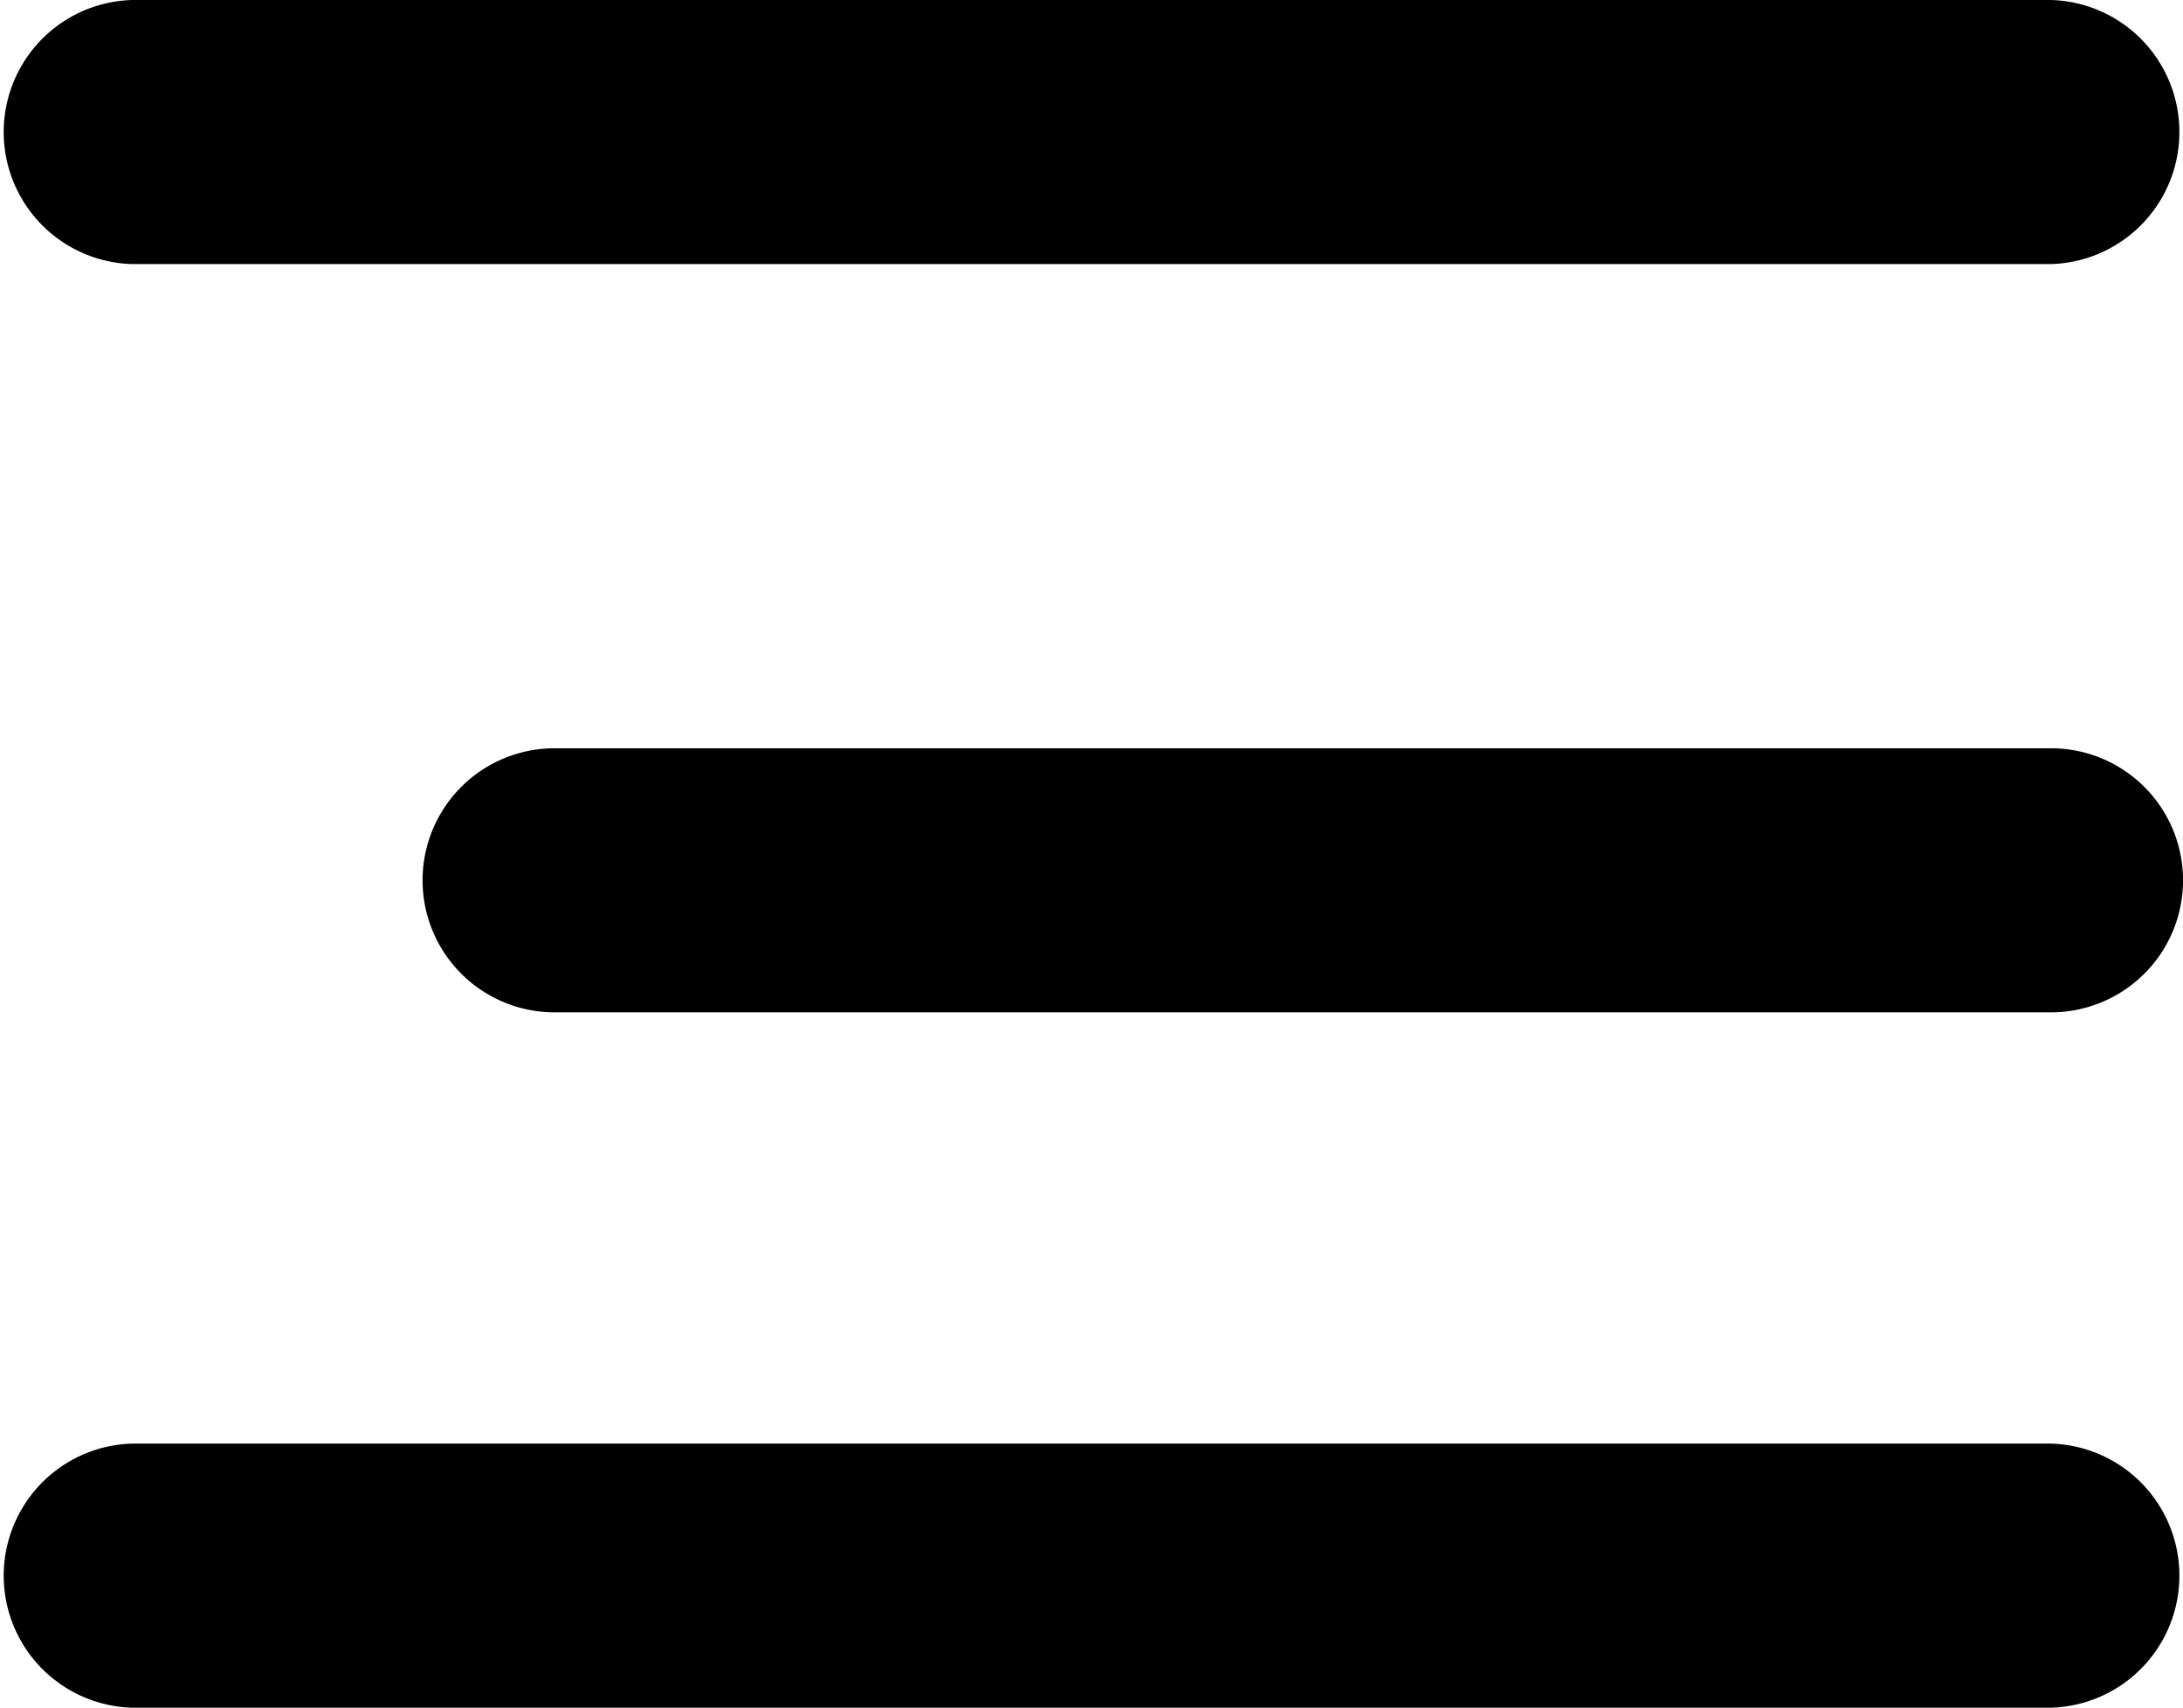
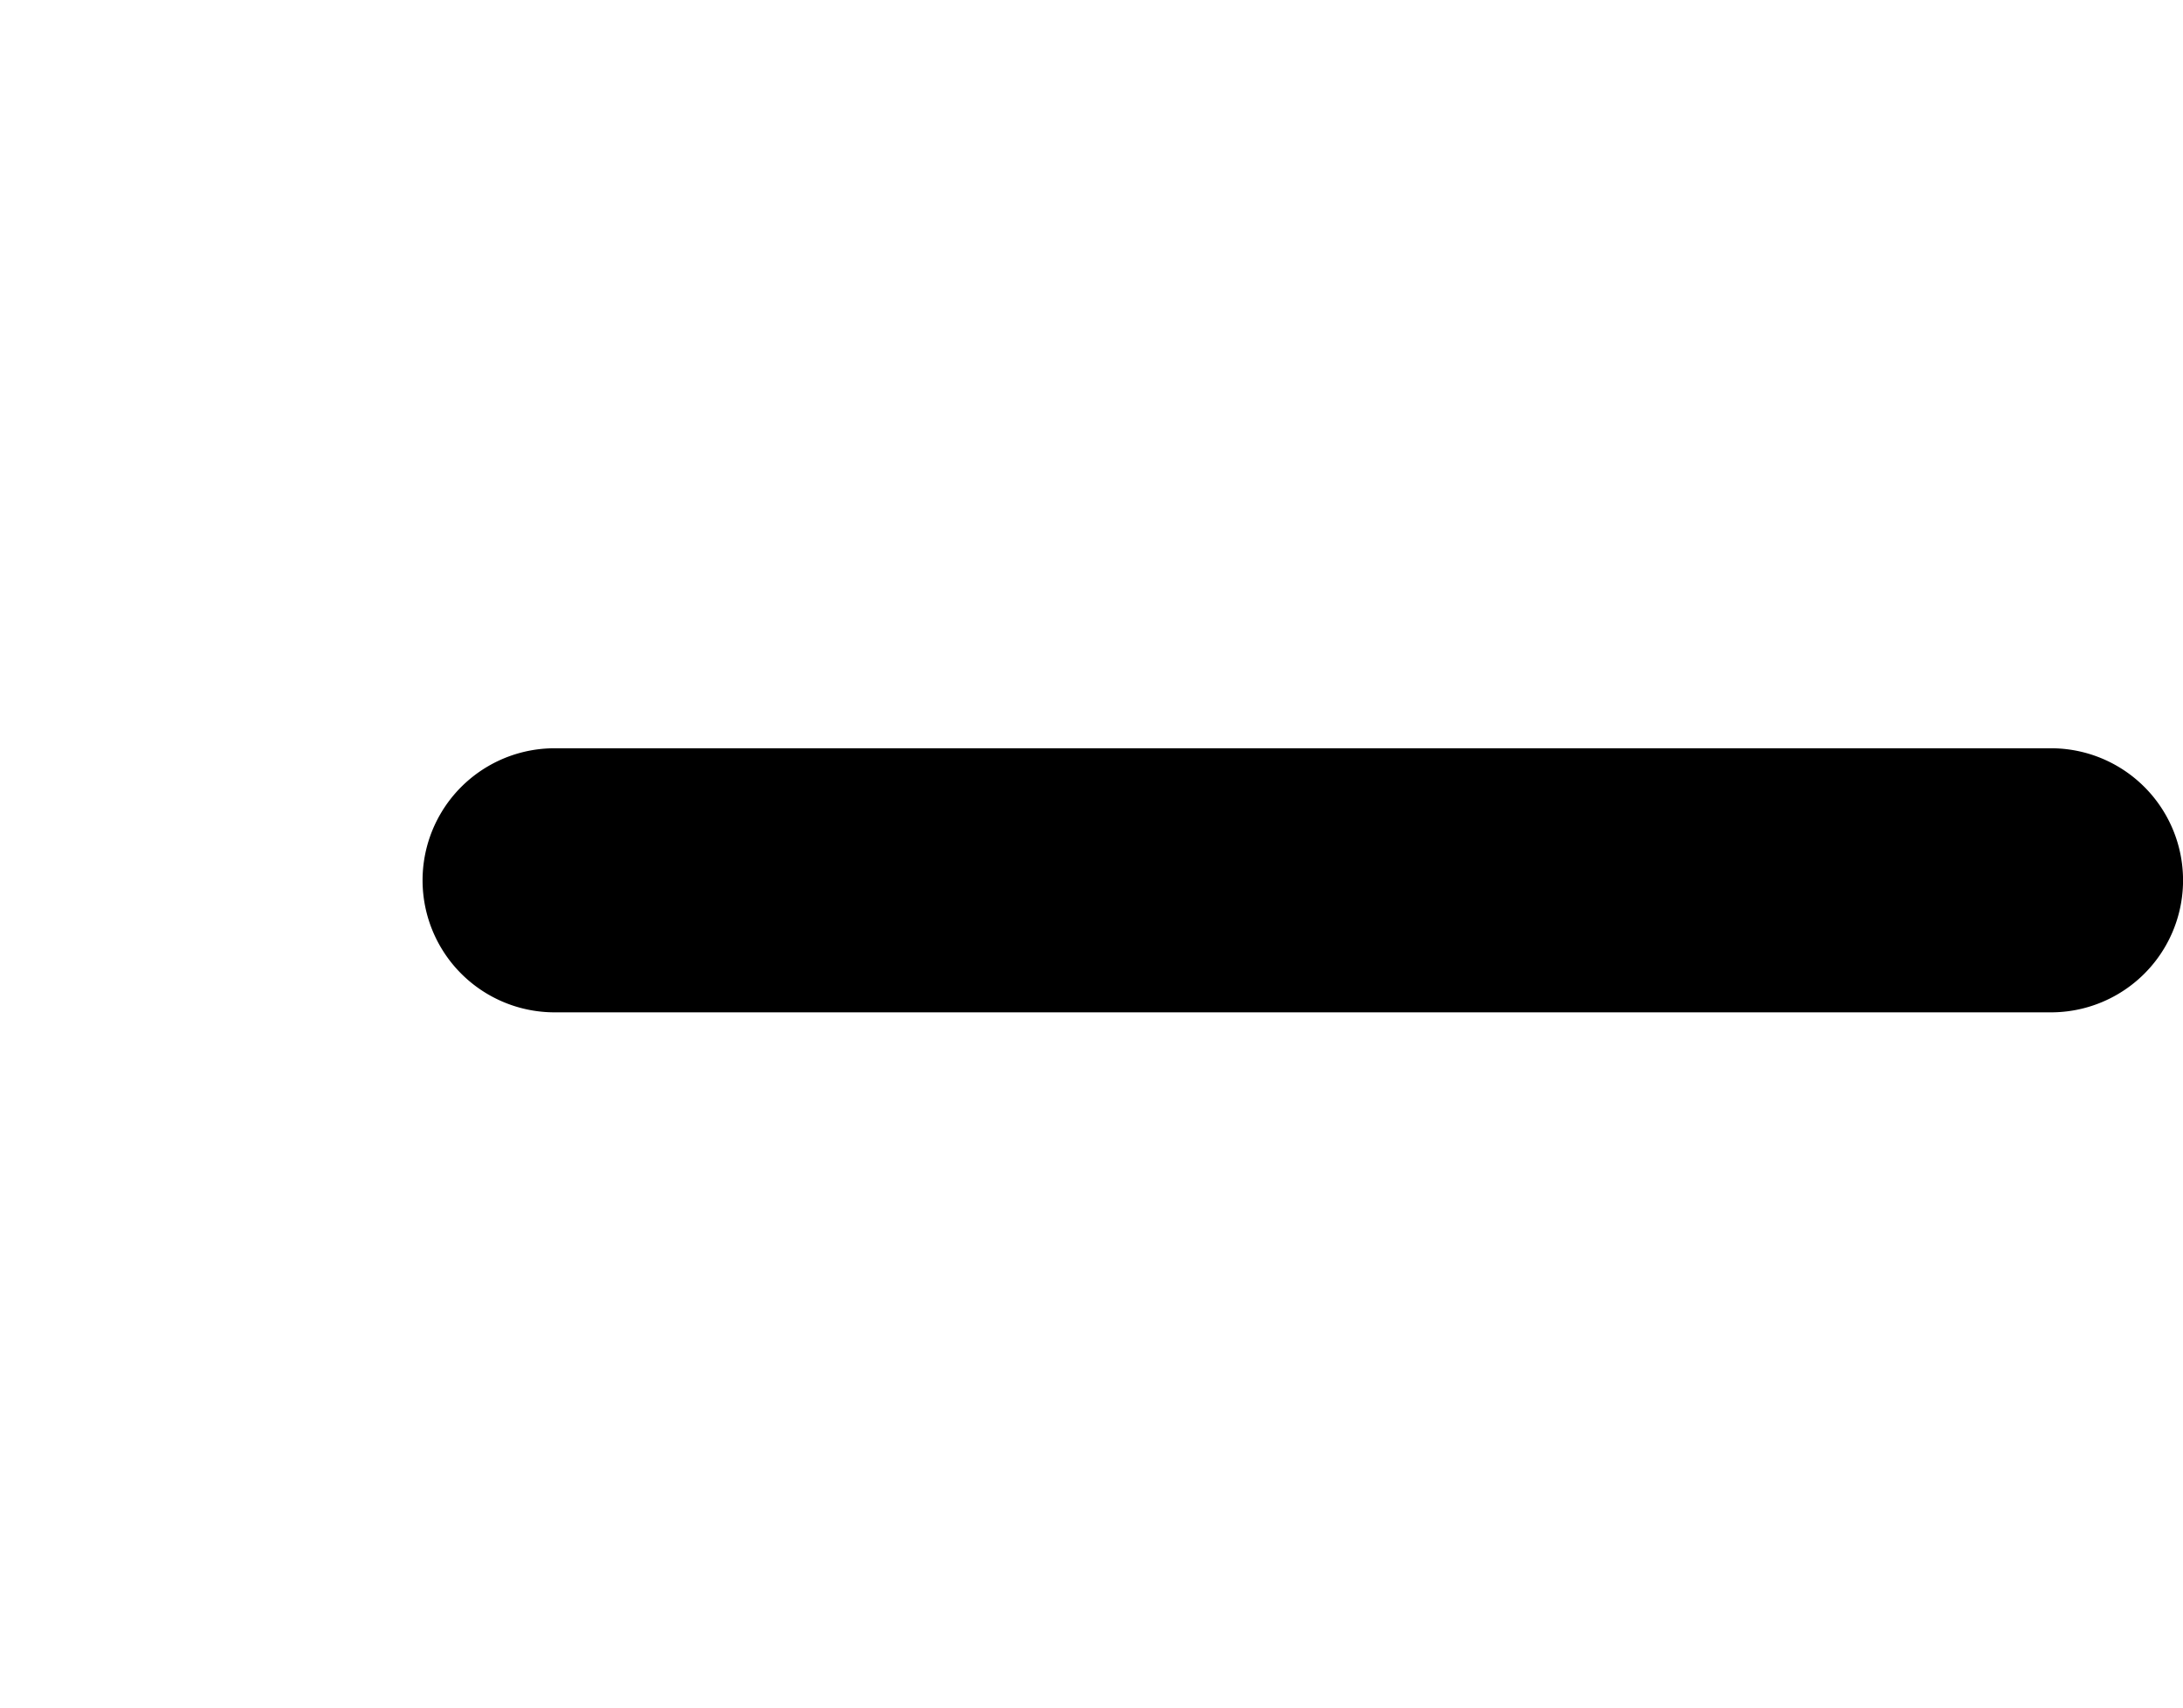
<svg xmlns="http://www.w3.org/2000/svg" width="20.956" height="16.393" viewBox="0 0 20.956 16.393">
  <g transform="translate(-338 -120.75)">
-     <path d="M169.021,151.867H150.6a1.268,1.268,0,0,1,0-2.535h18.421a1.268,1.268,0,0,1,0,2.535Z" transform="translate(188.668 -28.582)" />
    <path d="M164.965,242.535H150.6a1.267,1.267,0,1,1,0-2.535h14.365a1.267,1.267,0,1,1,0,2.535Z" transform="translate(192.724 -112.067)" />
-     <path d="M169.021,151.867H150.6a1.268,1.268,0,0,1,0-2.535h18.421a1.268,1.268,0,0,1,0,2.535Z" transform="translate(188.668 -14.724)" />
  </g>
</svg>